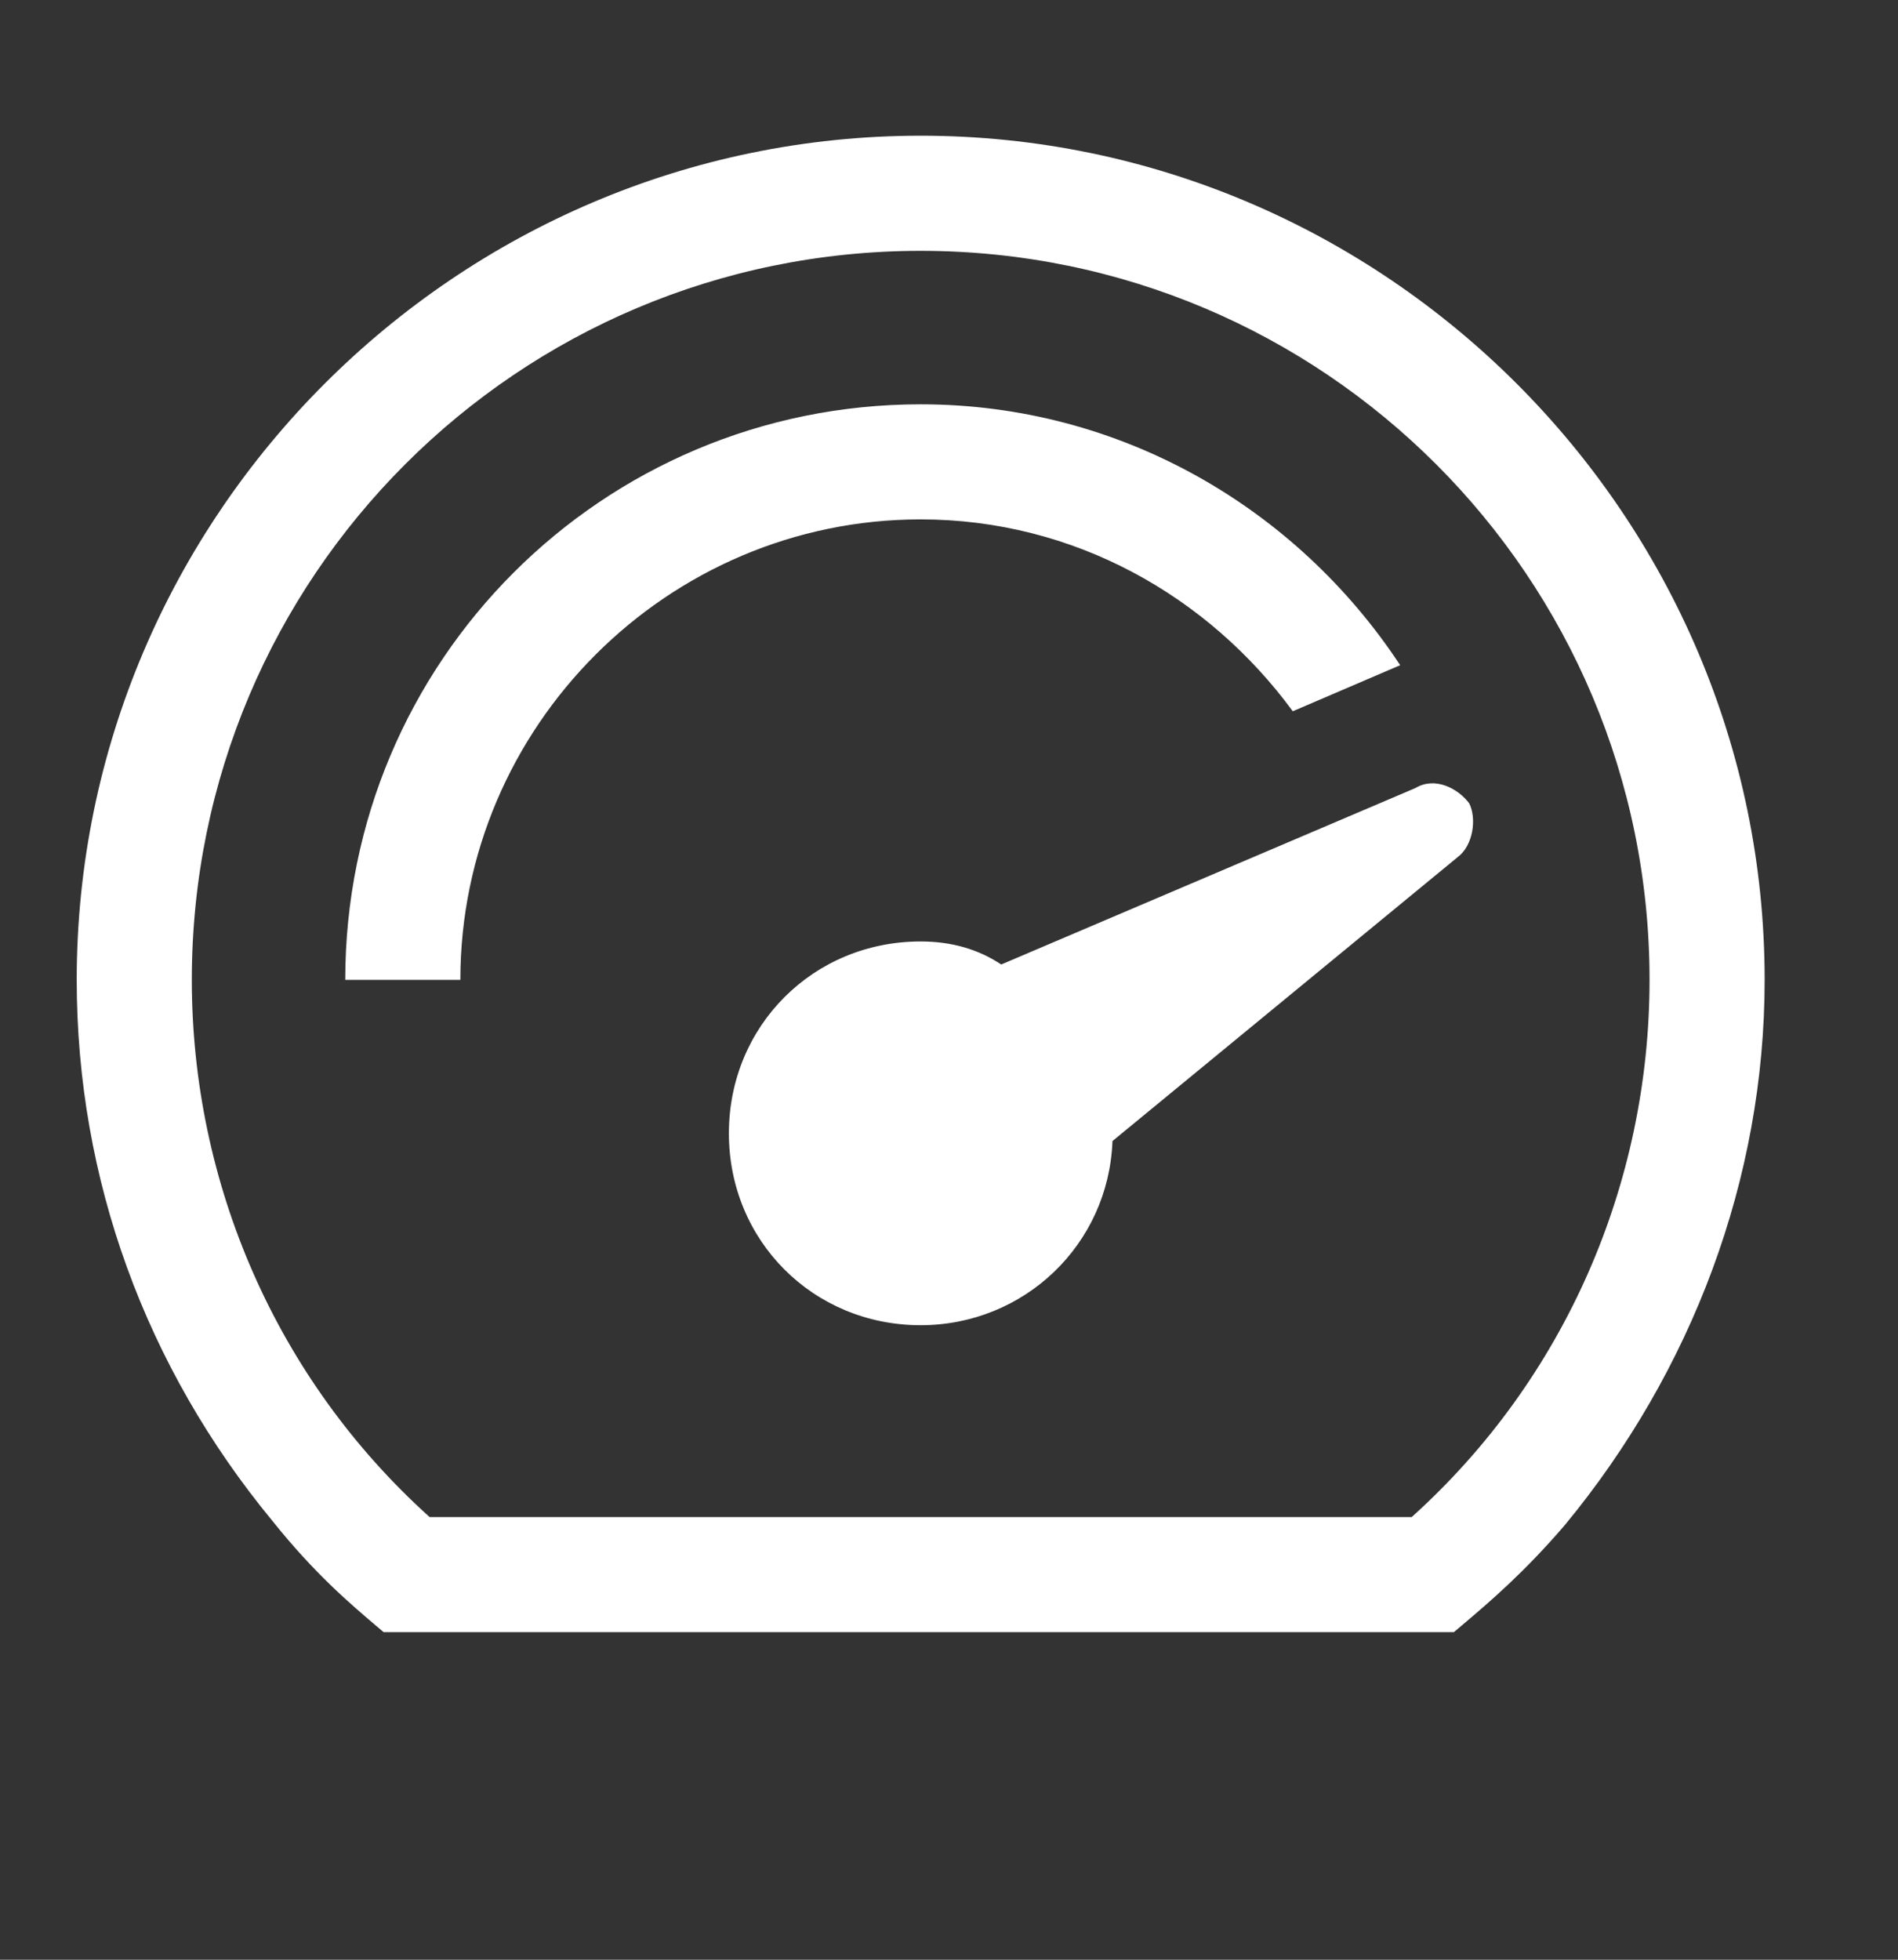
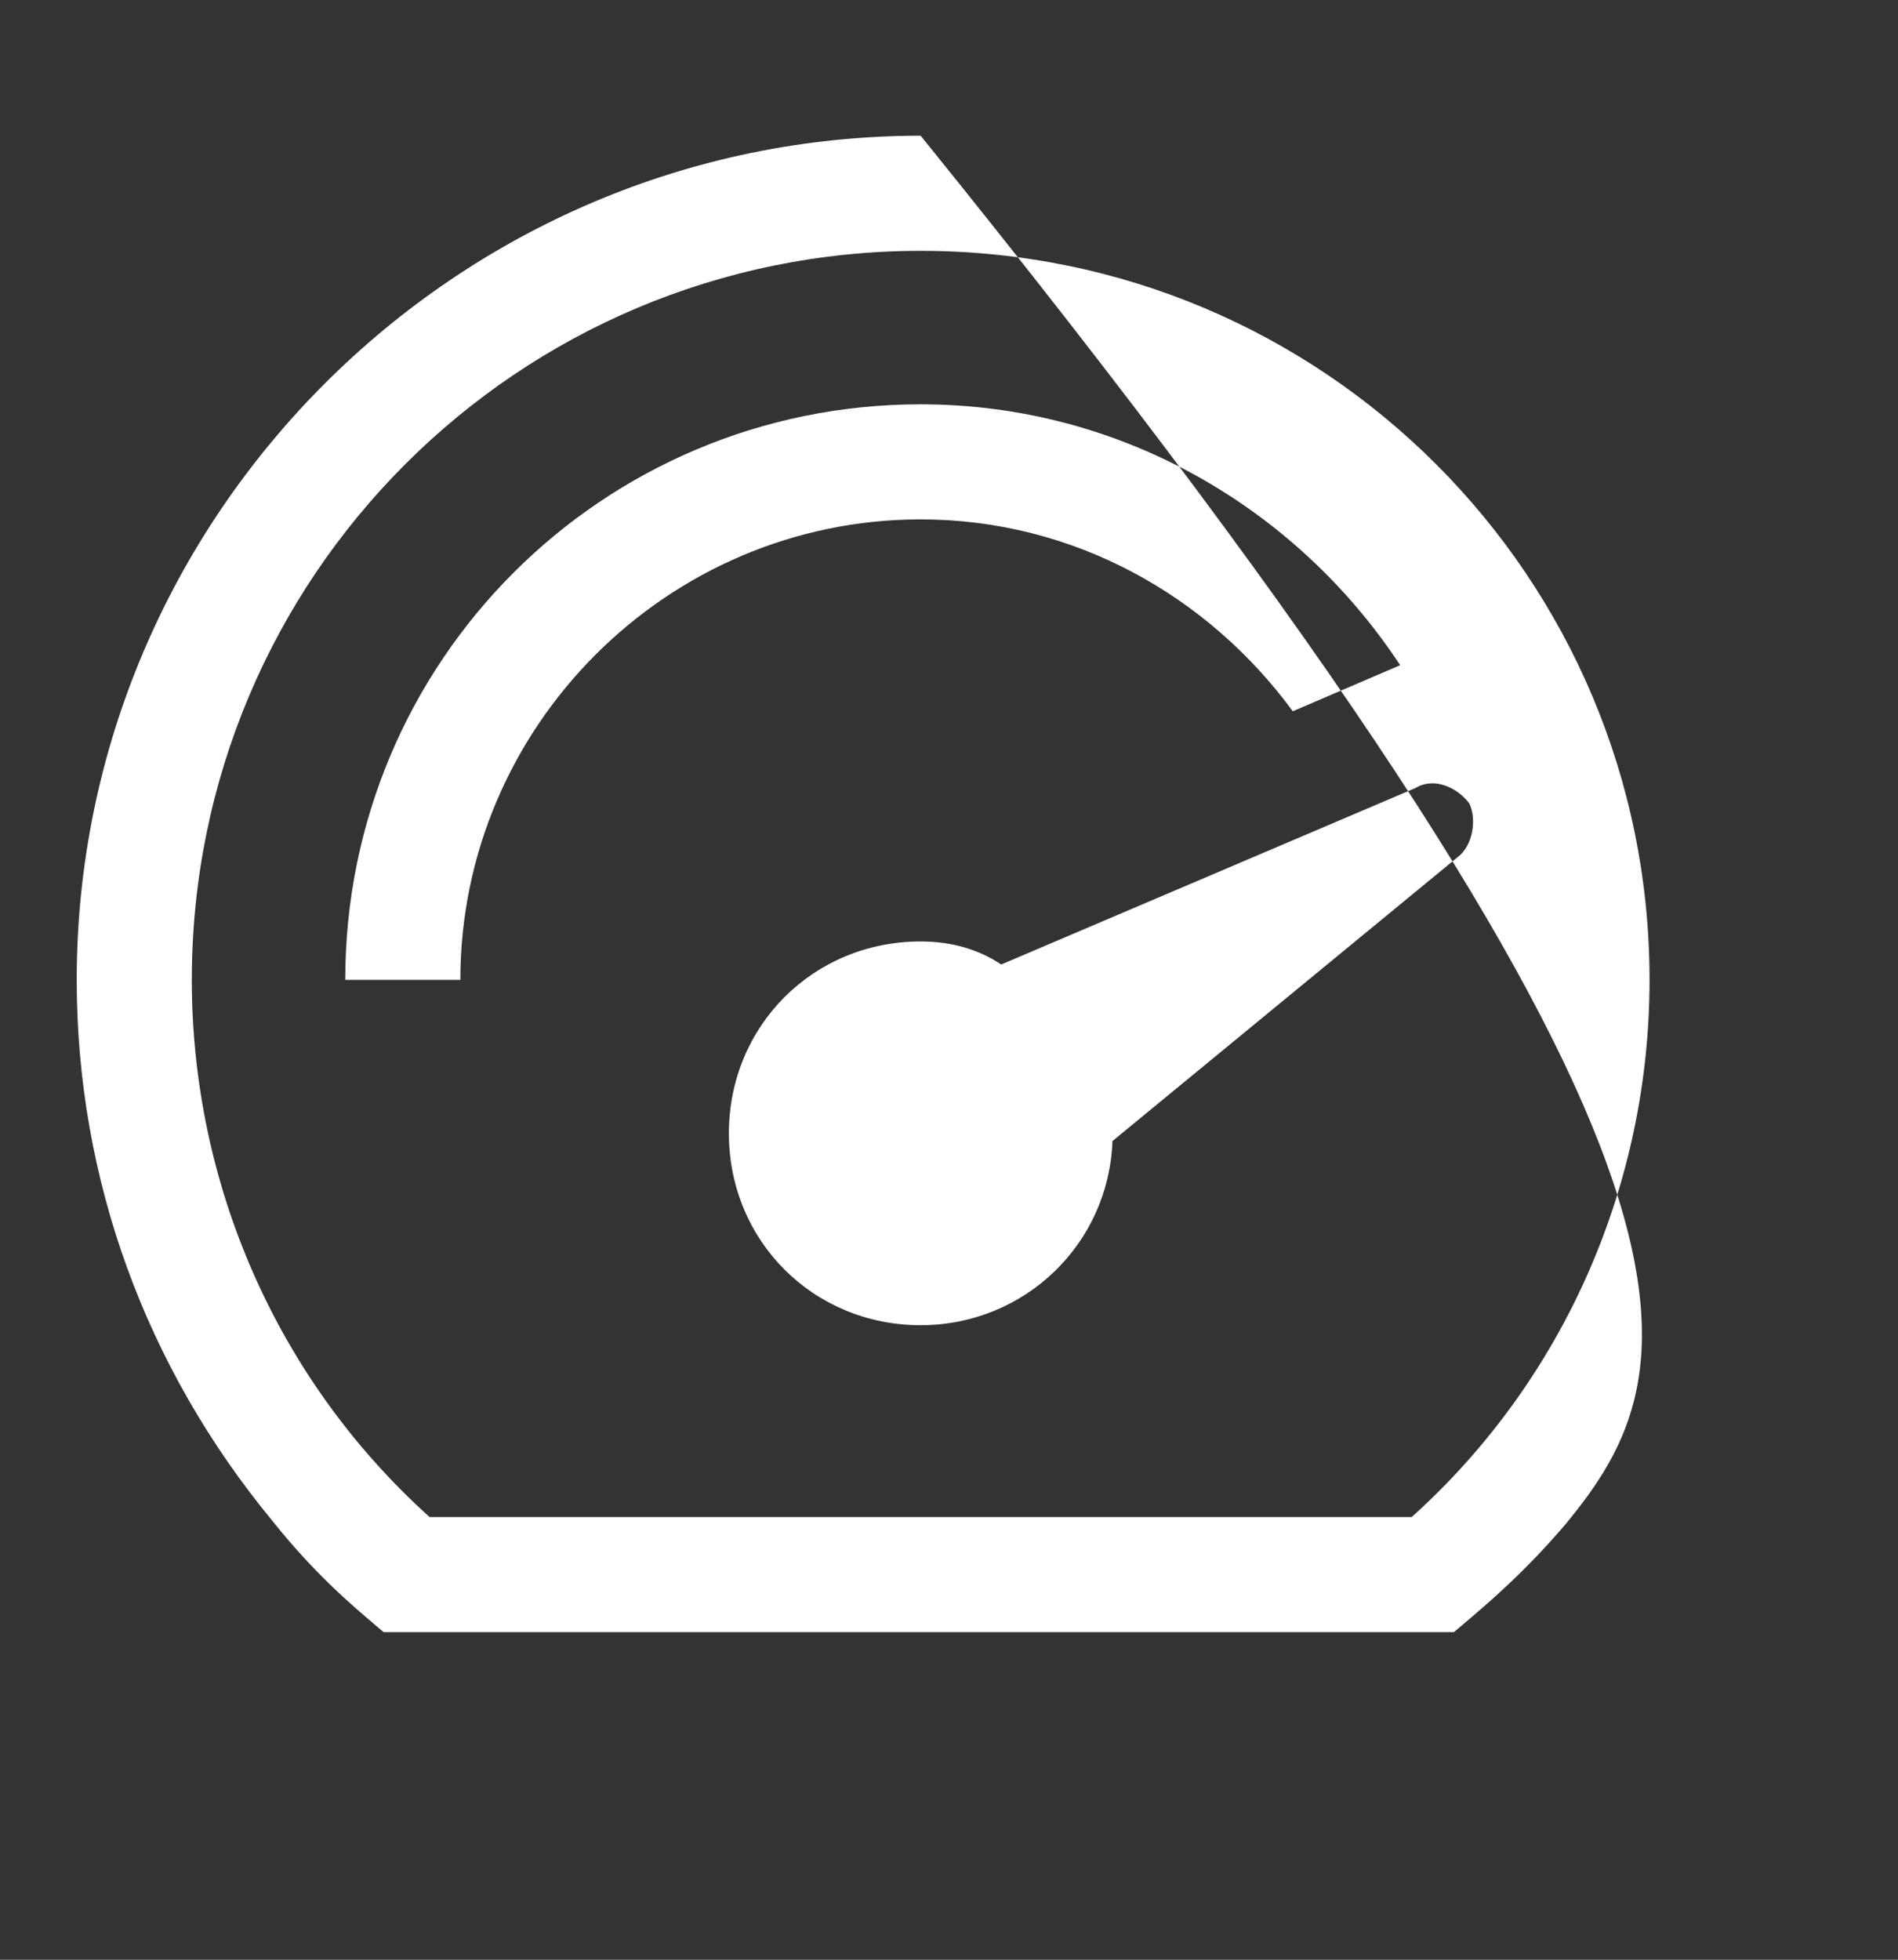
<svg xmlns="http://www.w3.org/2000/svg" width="31" height="32" viewBox="0 0 31 32" fill="none">
  <rect x="0" y="0" width="31" height="32" fill="#333333" stroke="none" />
-   <path fill-rule="evenodd" clip-rule="evenodd" d="M1.253 16C1.253 8.419 7.456 2.216 15.037 2.216C22.619 2.216 28.822 8.419 28.822 16C28.822 19.258 27.631 22.391 25.563 24.897C24.896 25.676 24.328 26.158 23.901 26.52C23.847 26.565 23.796 26.609 23.746 26.651H6.266C6.224 26.616 6.182 26.58 6.137 26.542C5.708 26.177 5.13 25.686 4.449 24.834C2.381 22.328 1.253 19.258 1.253 16ZM3.133 16C3.133 19.321 4.511 22.516 7.017 24.772H23.057C25.563 22.516 26.942 19.321 26.942 16C26.942 9.421 21.616 4.096 15.037 4.096C8.458 4.096 3.133 9.421 3.133 16ZM21.115 11.614L22.869 10.862C21.177 8.293 18.295 6.602 15.037 6.602C9.837 6.602 5.639 10.8 5.639 16H7.519C7.519 11.865 10.902 8.481 15.037 8.481C17.544 8.481 19.736 9.735 21.115 11.614ZM23.12 12.867C23.433 12.679 23.809 12.867 23.997 13.118C24.122 13.369 24.06 13.807 23.809 13.995L18.17 18.632C18.107 20.323 16.729 21.639 15.037 21.639C13.283 21.639 11.905 20.261 11.905 18.506C11.905 16.752 13.283 15.373 15.037 15.373C15.539 15.373 15.977 15.499 16.353 15.749L23.12 12.867Z" fill="white" />
+   <path fill-rule="evenodd" clip-rule="evenodd" d="M1.253 16C1.253 8.419 7.456 2.216 15.037 2.216C28.822 19.258 27.631 22.391 25.563 24.897C24.896 25.676 24.328 26.158 23.901 26.52C23.847 26.565 23.796 26.609 23.746 26.651H6.266C6.224 26.616 6.182 26.58 6.137 26.542C5.708 26.177 5.13 25.686 4.449 24.834C2.381 22.328 1.253 19.258 1.253 16ZM3.133 16C3.133 19.321 4.511 22.516 7.017 24.772H23.057C25.563 22.516 26.942 19.321 26.942 16C26.942 9.421 21.616 4.096 15.037 4.096C8.458 4.096 3.133 9.421 3.133 16ZM21.115 11.614L22.869 10.862C21.177 8.293 18.295 6.602 15.037 6.602C9.837 6.602 5.639 10.8 5.639 16H7.519C7.519 11.865 10.902 8.481 15.037 8.481C17.544 8.481 19.736 9.735 21.115 11.614ZM23.12 12.867C23.433 12.679 23.809 12.867 23.997 13.118C24.122 13.369 24.06 13.807 23.809 13.995L18.17 18.632C18.107 20.323 16.729 21.639 15.037 21.639C13.283 21.639 11.905 20.261 11.905 18.506C11.905 16.752 13.283 15.373 15.037 15.373C15.539 15.373 15.977 15.499 16.353 15.749L23.12 12.867Z" fill="white" />
</svg>